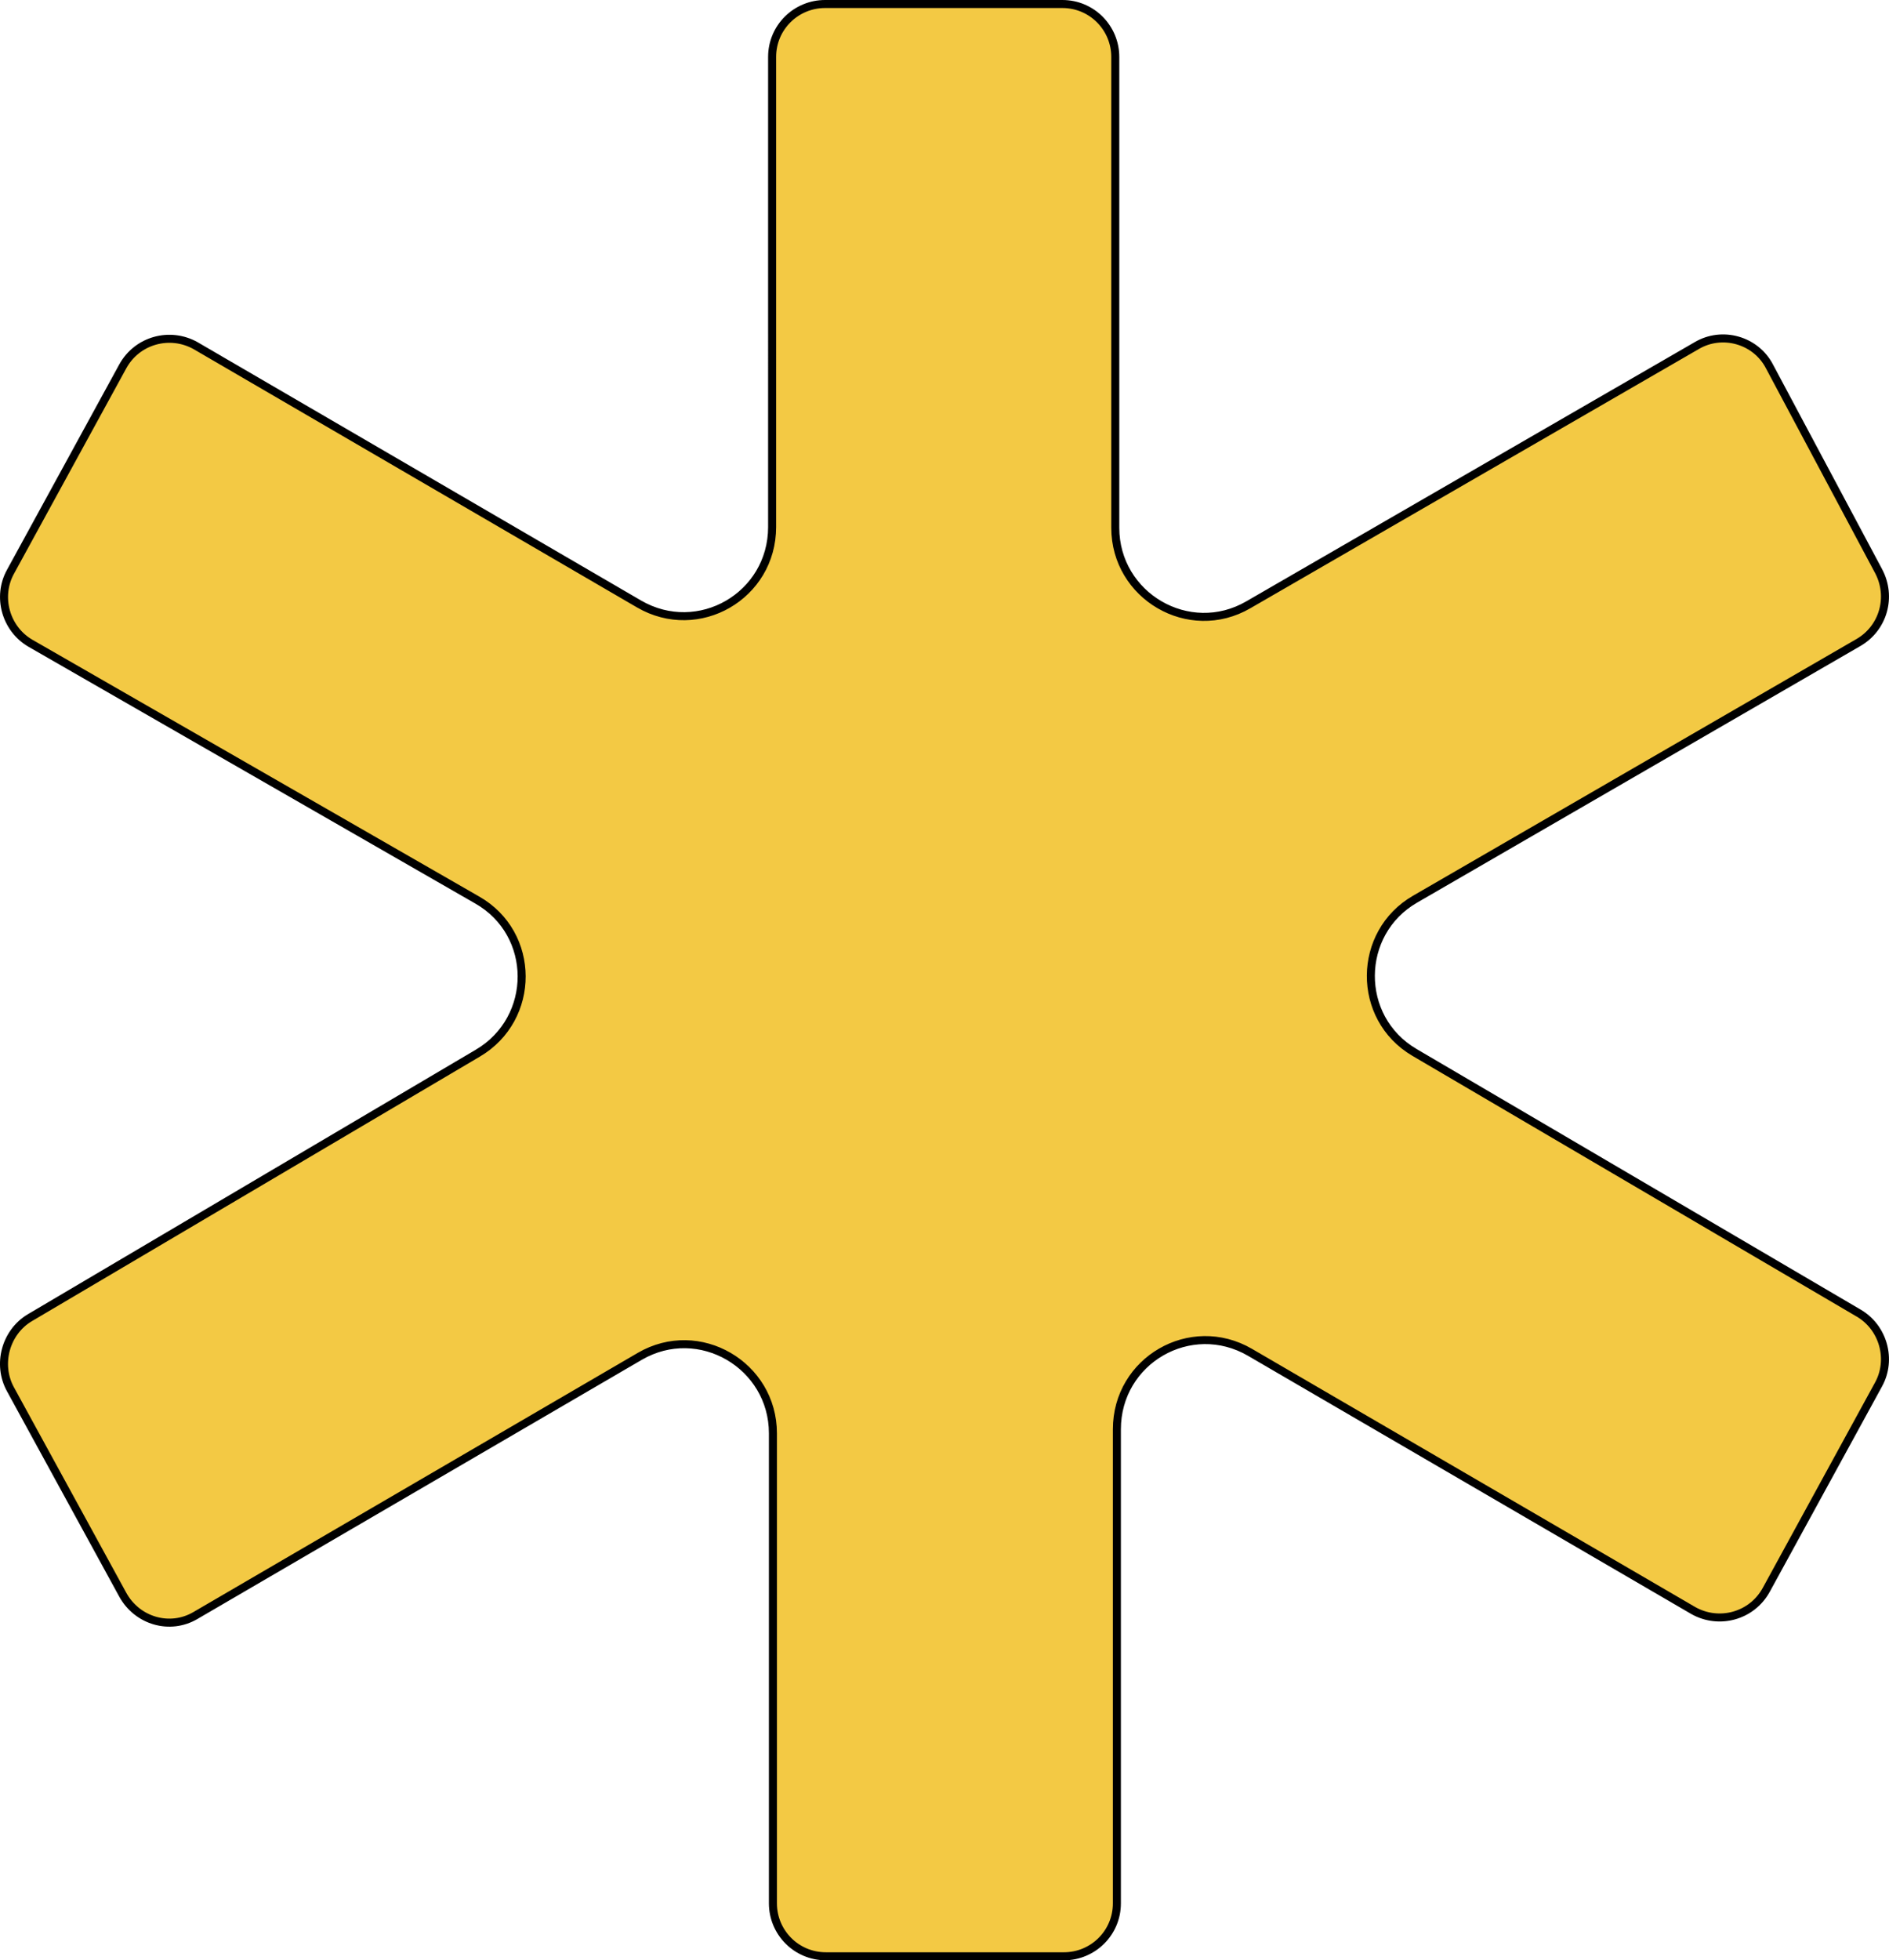
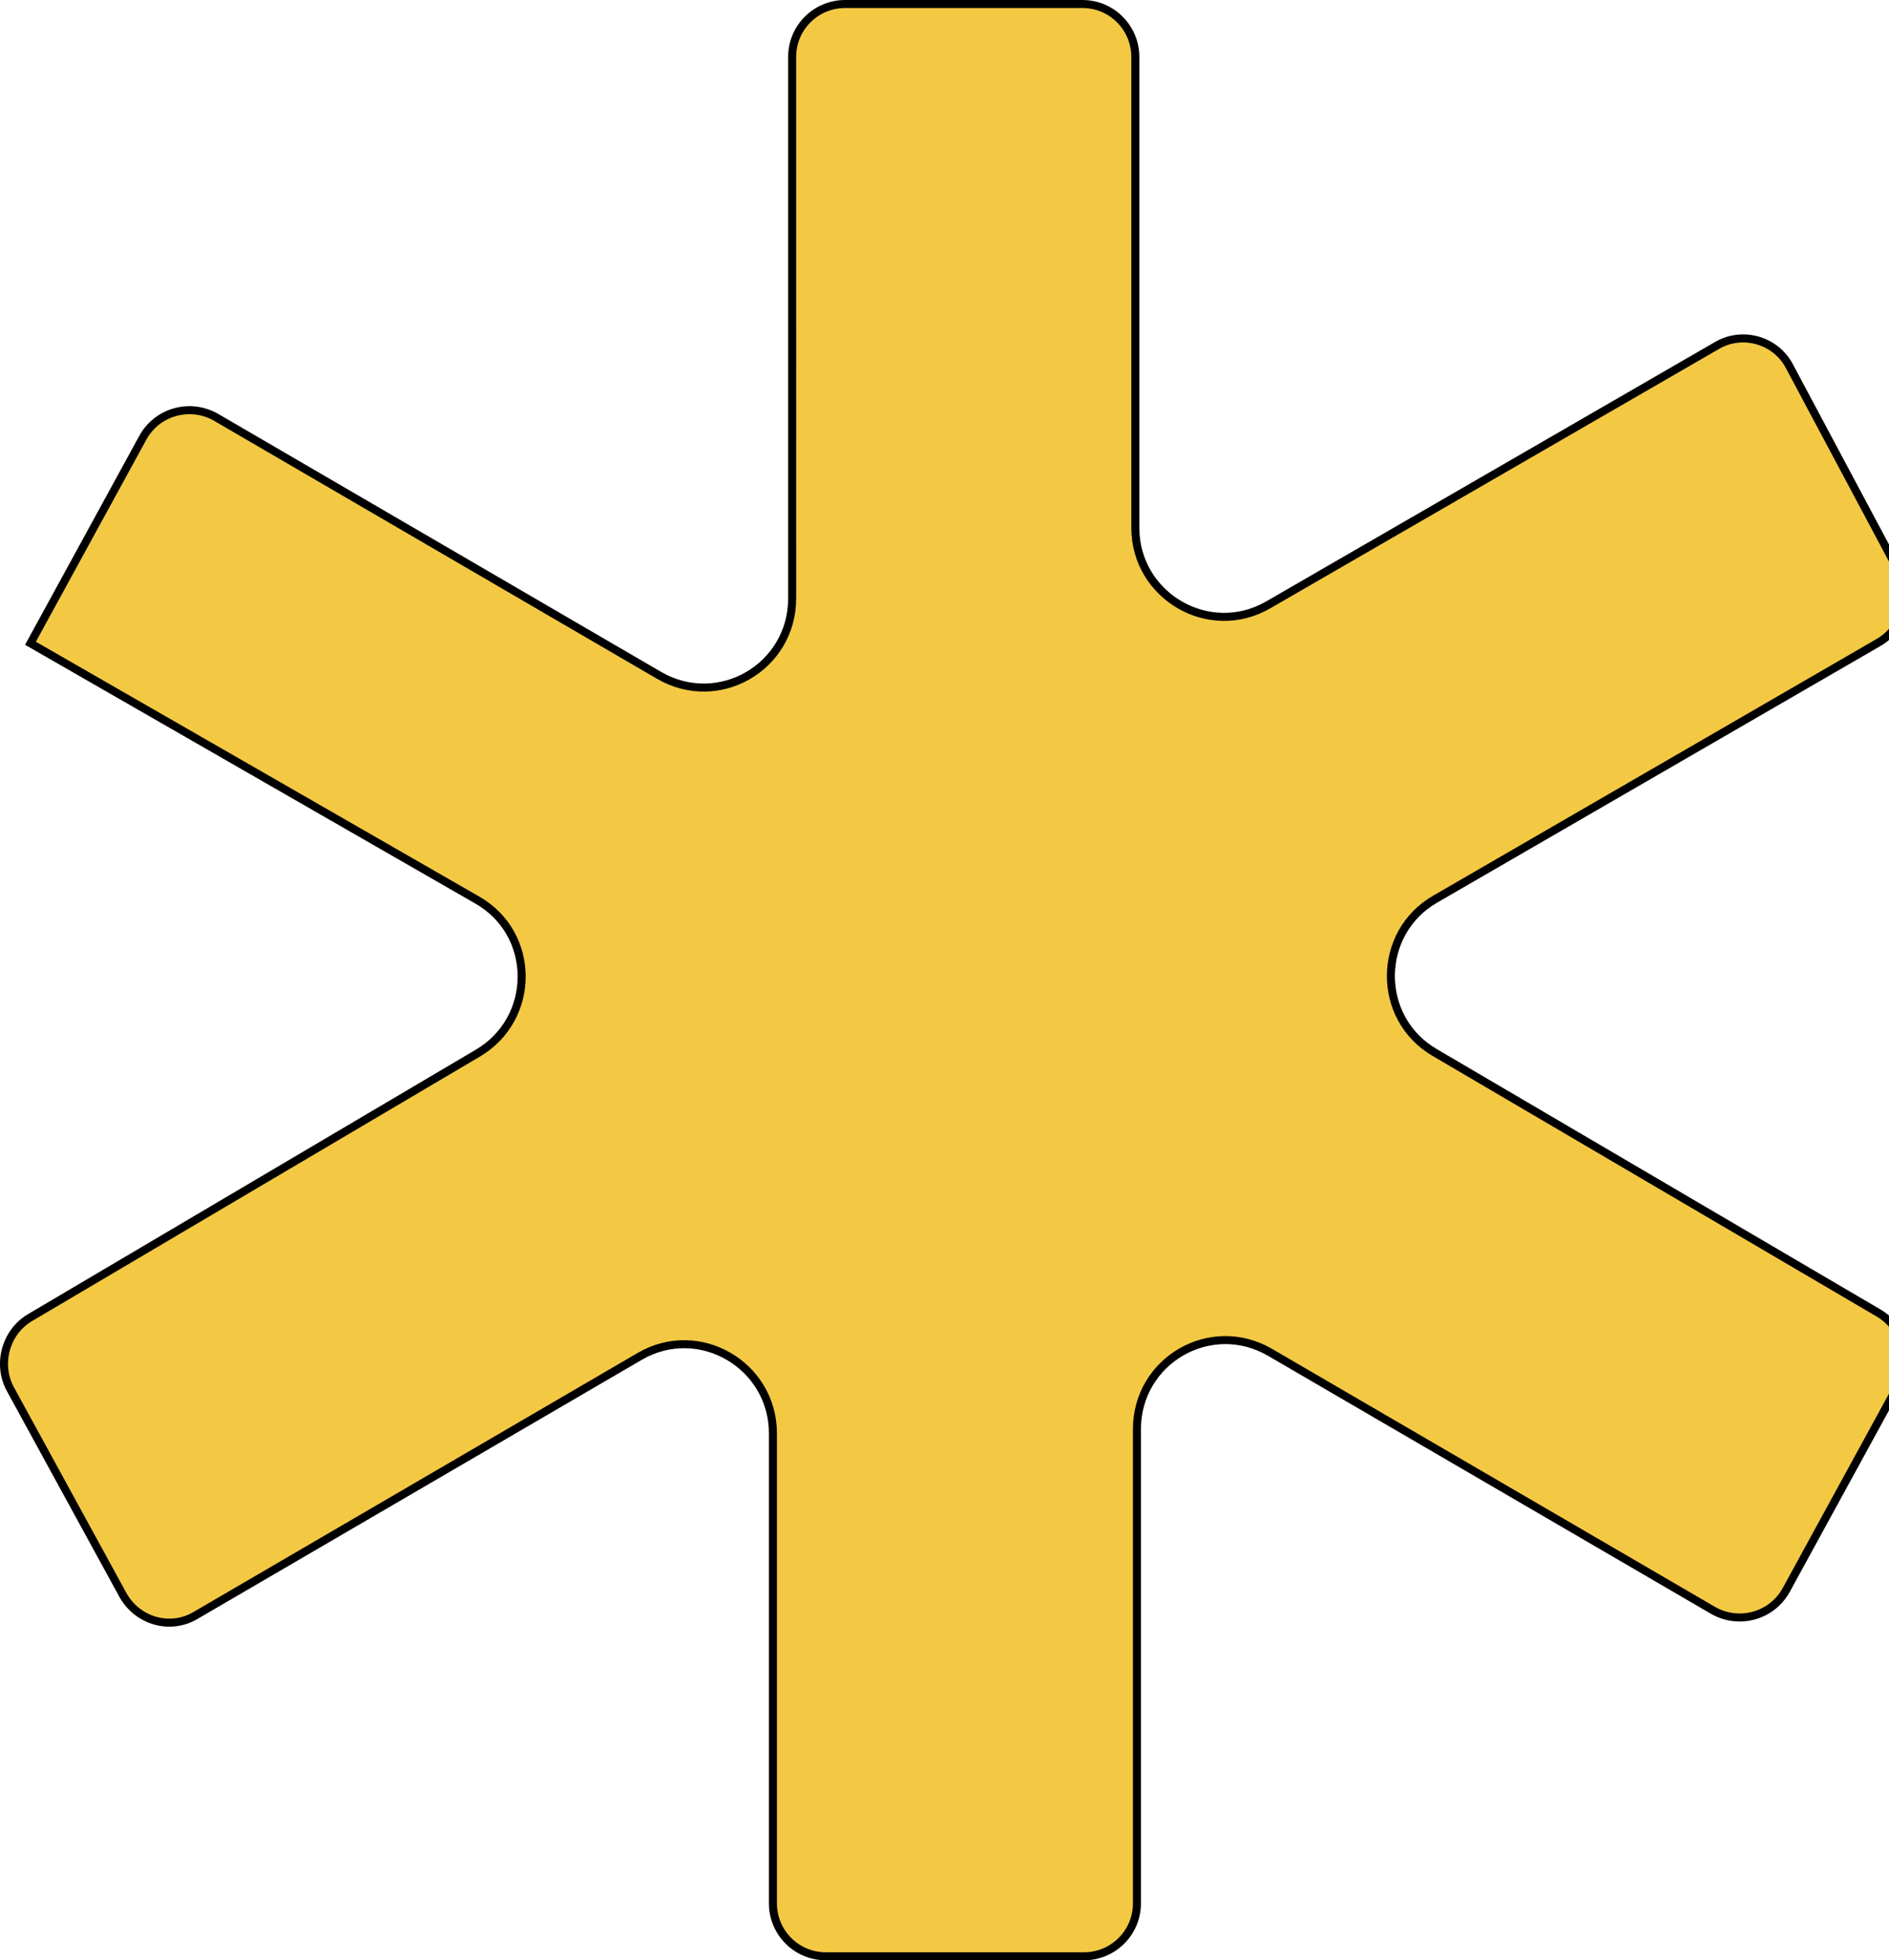
<svg xmlns="http://www.w3.org/2000/svg" xml:space="preserve" style="enable-background:new 0 0 235.6 244.4;" viewBox="0 0 235.6 244.4" y="0px" x="0px" id="Layer_1" version="1.1">
  <style type="text/css">
	.st0{fill:#F3C944;stroke:#000000;}
</style>
-   <path d="M24.4,201.4L24.4,201.4c-3.2,1.9-7.3,0.7-9.1-2.6l0,0l-14-25.6c0,0,0,0,0,0c0,0,0,0,0,0  c-1.7-3.1-0.6-7.1,2.4-8.9c0,0,0,0,0,0l55.9-33c0,0,0,0,0,0c7.3-4.3,7.3-14.9-0.1-19.1l0,0l-55.7-32l0,0c-3.1-1.8-4.2-5.8-2.5-8.9  c0,0,0,0,0,0l14-25.6l0,0c1.8-3.3,5.9-4.4,9.1-2.6c0,0,0,0,0,0l55.3,32.2c0,0,0,0,0,0c7.4,4.3,16.6-1,16.6-9.6V7.1  c0-3.7,3-6.6,6.6-6.6h29.6c3.7,0,6.6,3,6.6,6.6v58.7c0,8.5,9.2,13.9,16.6,9.6l55.9-32.3l0,0c3.2-1.9,7.4-0.7,9.1,2.6l0,0l13.6,25.5  c1.7,3.2,0.6,7.1-2.5,8.9l0,0l-55.3,32c-7.3,4.2-7.4,14.8-0.1,19.1c0,0,0,0,0,0l55.4,32.5l0,0c3.1,1.8,4.2,5.8,2.5,8.9l0,0l-14,25.6  l0,0c-1.8,3.3-5.9,4.4-9.1,2.6l-55.3-32.2c-7.4-4.3-16.6,1-16.6,9.6v59.1c0,3.7-3,6.6-6.6,6.6H103c-3.7,0-6.6-3-6.6-6.6v-58.6  c0-8.5-9.2-13.9-16.6-9.6L24.4,201.4z" class="st0" />
+   <path d="M24.4,201.4L24.4,201.4c-3.2,1.9-7.3,0.7-9.1-2.6l0,0l-14-25.6c0,0,0,0,0,0c0,0,0,0,0,0  c-1.7-3.1-0.6-7.1,2.4-8.9c0,0,0,0,0,0l55.9-33c0,0,0,0,0,0c7.3-4.3,7.3-14.9-0.1-19.1l0,0l-55.7-32l0,0c0,0,0,0,0,0l14-25.6l0,0c1.8-3.3,5.9-4.4,9.1-2.6c0,0,0,0,0,0l55.3,32.2c0,0,0,0,0,0c7.4,4.3,16.6-1,16.6-9.6V7.1  c0-3.7,3-6.6,6.6-6.6h29.6c3.7,0,6.6,3,6.6,6.6v58.7c0,8.5,9.2,13.9,16.6,9.6l55.9-32.3l0,0c3.2-1.9,7.4-0.7,9.1,2.6l0,0l13.6,25.5  c1.7,3.2,0.6,7.1-2.5,8.9l0,0l-55.3,32c-7.3,4.2-7.4,14.8-0.1,19.1c0,0,0,0,0,0l55.4,32.5l0,0c3.1,1.8,4.2,5.8,2.5,8.9l0,0l-14,25.6  l0,0c-1.8,3.3-5.9,4.4-9.1,2.6l-55.3-32.2c-7.4-4.3-16.6,1-16.6,9.6v59.1c0,3.7-3,6.6-6.6,6.6H103c-3.7,0-6.6-3-6.6-6.6v-58.6  c0-8.5-9.2-13.9-16.6-9.6L24.4,201.4z" class="st0" />
</svg>